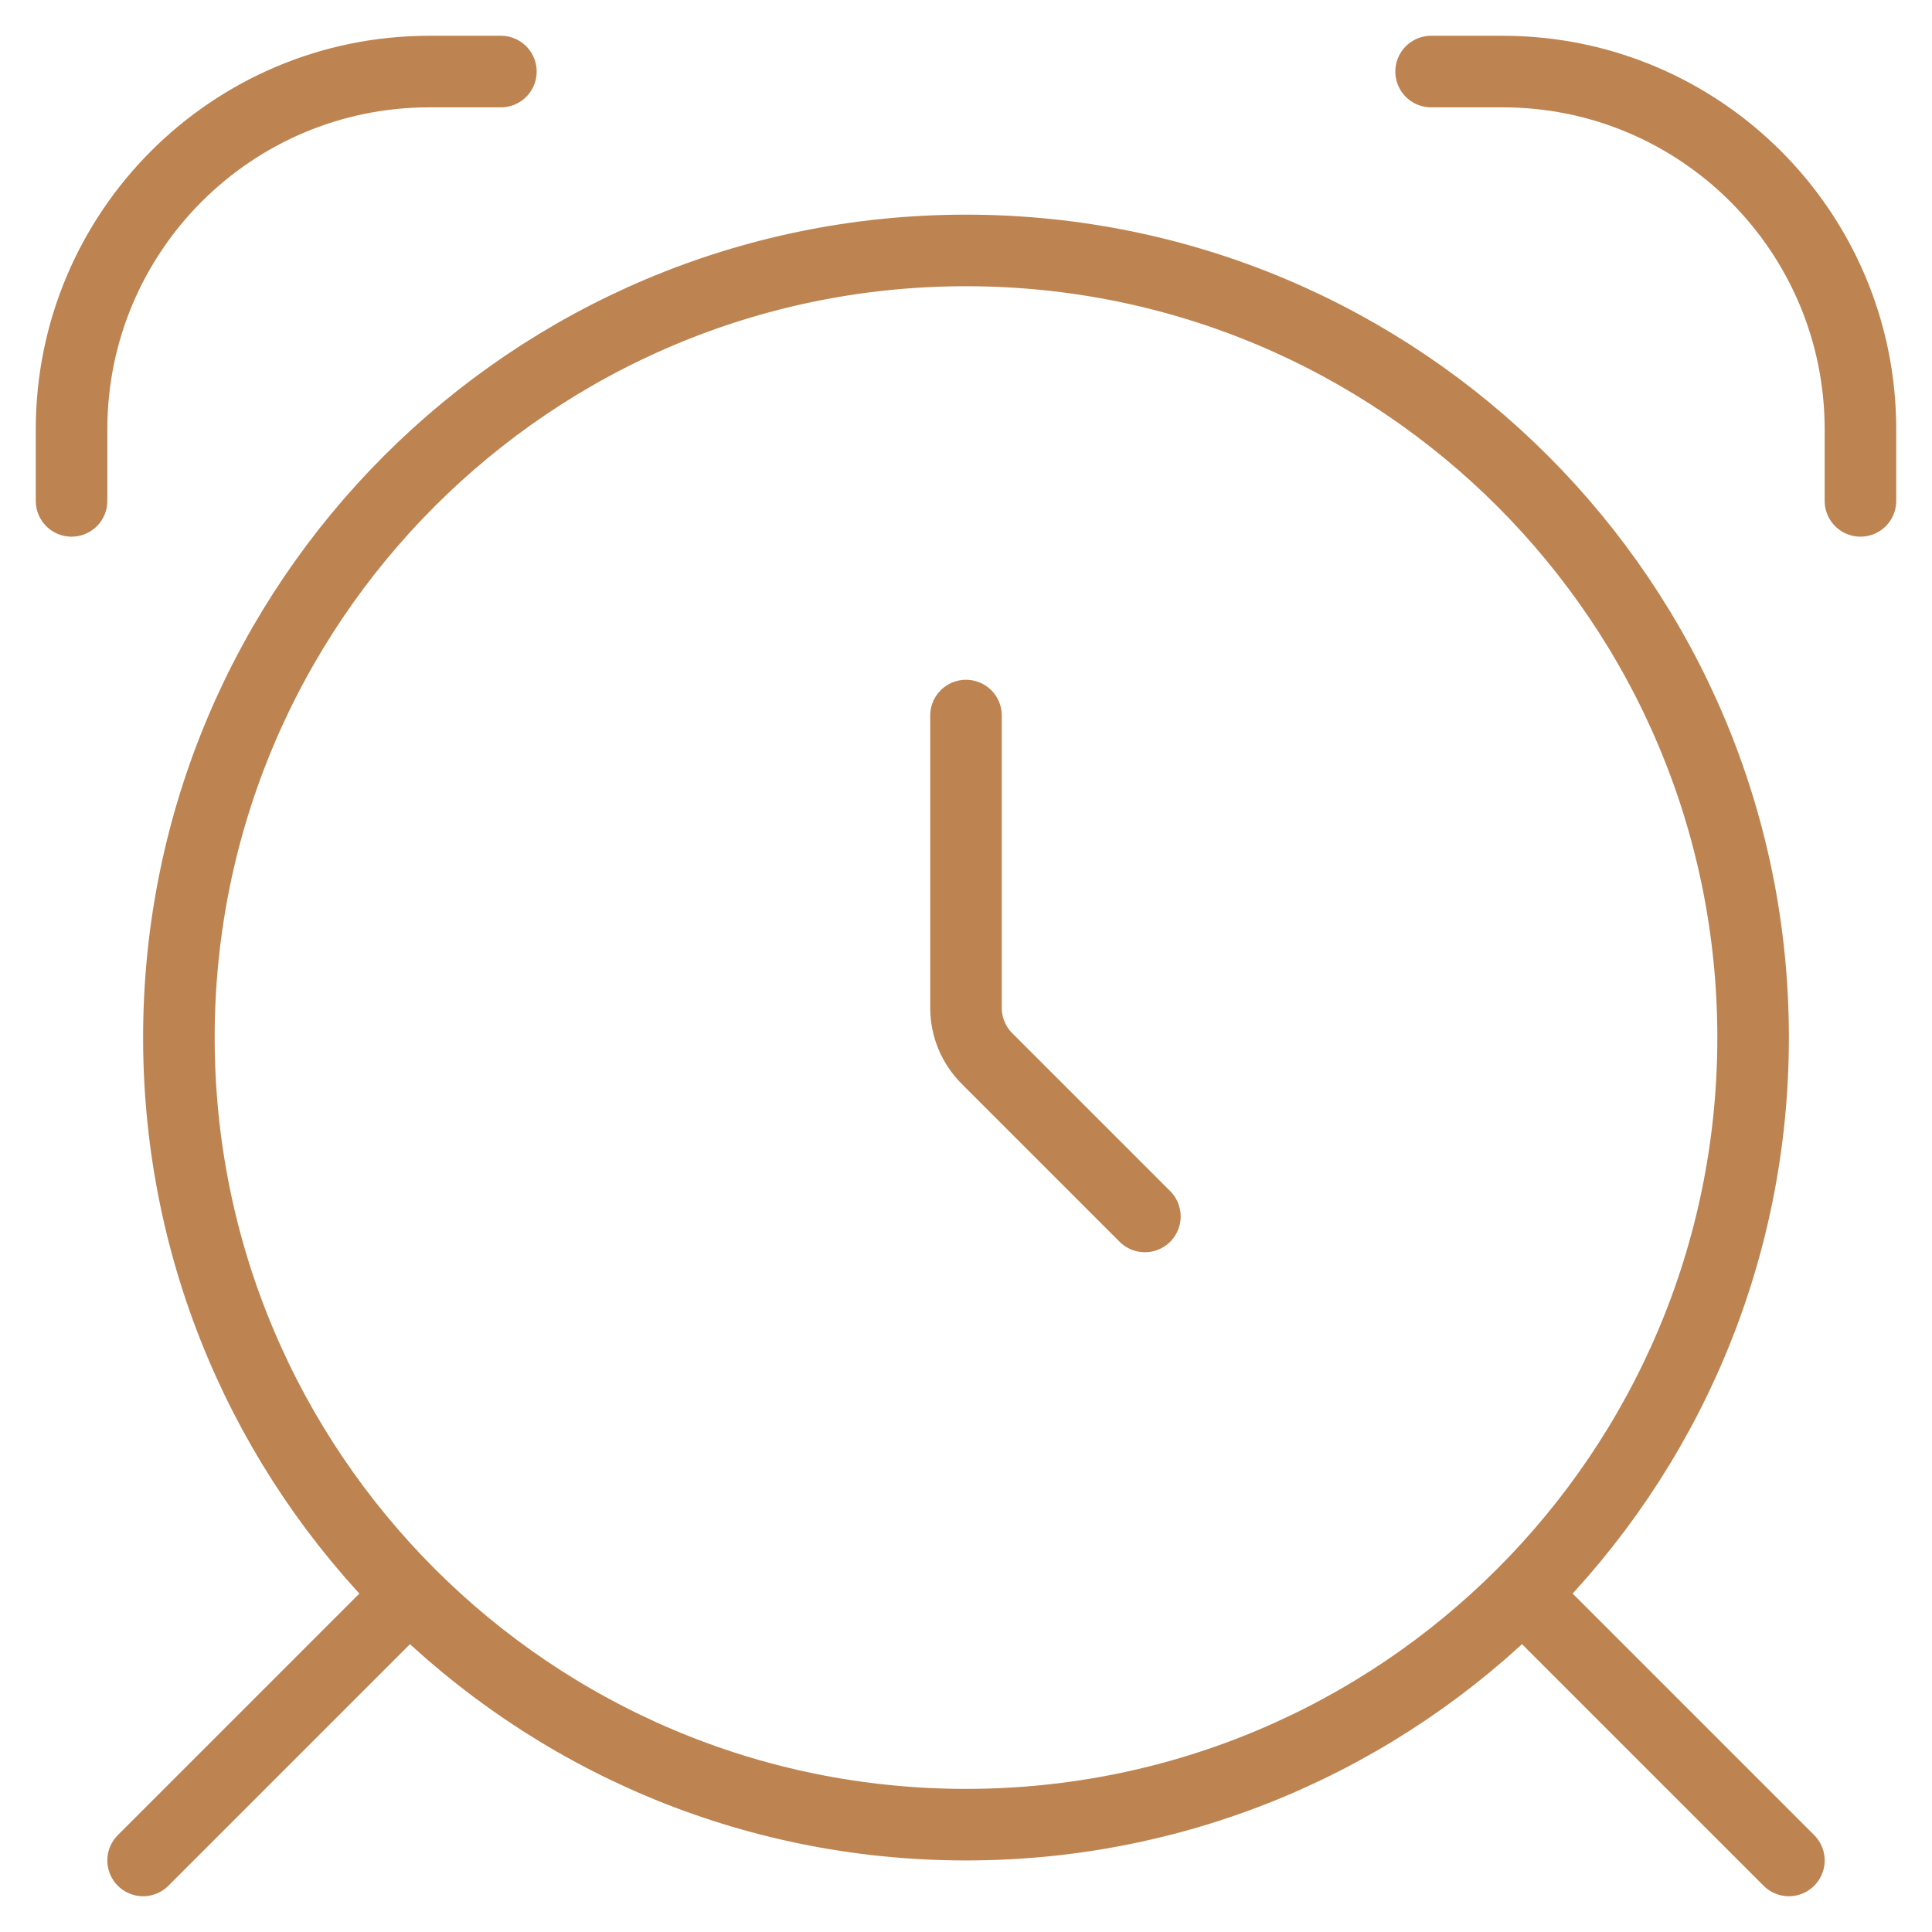
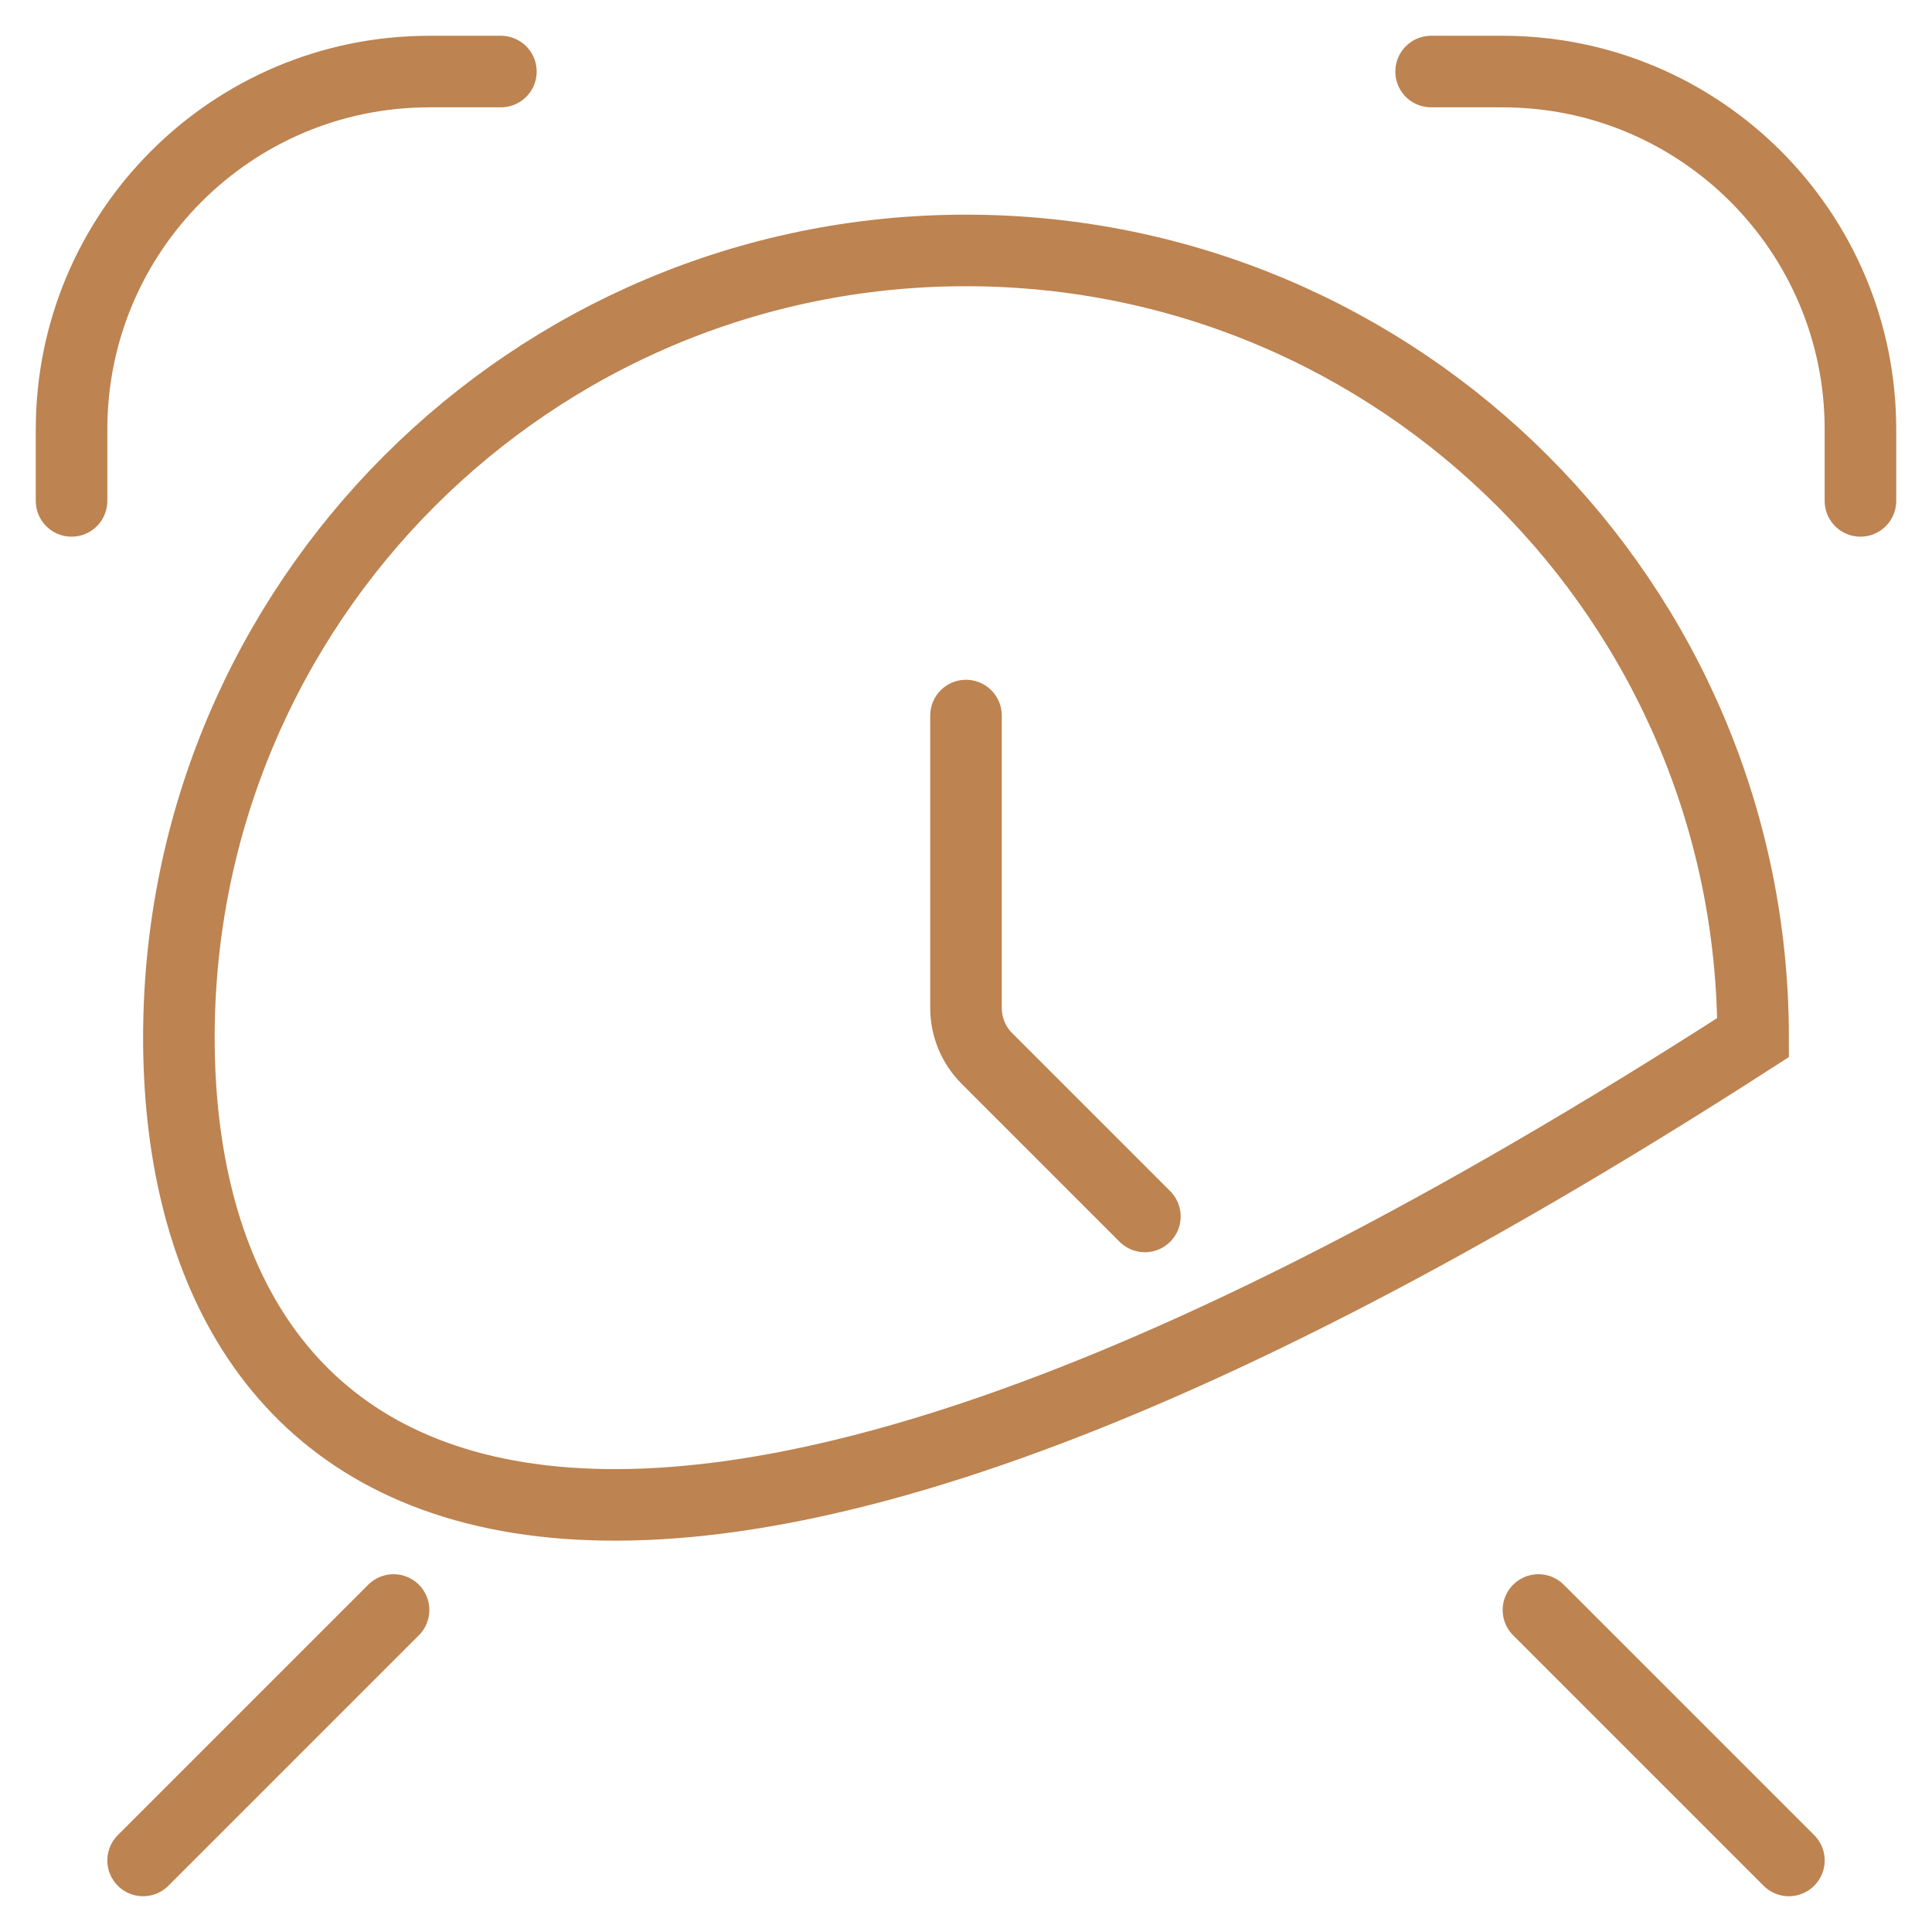
<svg xmlns="http://www.w3.org/2000/svg" width="27" height="27" viewBox="0 0 27 27" fill="none">
-   <path d="M13.5 10V14.086C13.5 14.351 13.605 14.605 13.793 14.793L16 17M1 7V6C1 3.239 3.239 1 6 1H7M20 1L21 1C23.761 1 26 3.239 26 6V7M5.5 22.5L2 26M25 26L21.5 22.5M24.5 14.5C24.5 20.575 19.575 25.5 13.5 25.5C7.425 25.5 2.5 20.575 2.5 14.5C2.5 8.425 7.425 3.5 13.5 3.5C19.575 3.5 24.5 8.425 24.5 14.5Z" stroke="#BD8350" stroke-linecap="round" />
+   <path d="M13.5 10V14.086C13.5 14.351 13.605 14.605 13.793 14.793L16 17M1 7V6C1 3.239 3.239 1 6 1H7M20 1L21 1C23.761 1 26 3.239 26 6V7M5.5 22.5L2 26M25 26L21.5 22.5M24.5 14.5C7.425 25.5 2.5 20.575 2.5 14.5C2.5 8.425 7.425 3.5 13.5 3.5C19.575 3.5 24.5 8.425 24.5 14.5Z" stroke="#BD8350" stroke-linecap="round" />
</svg>